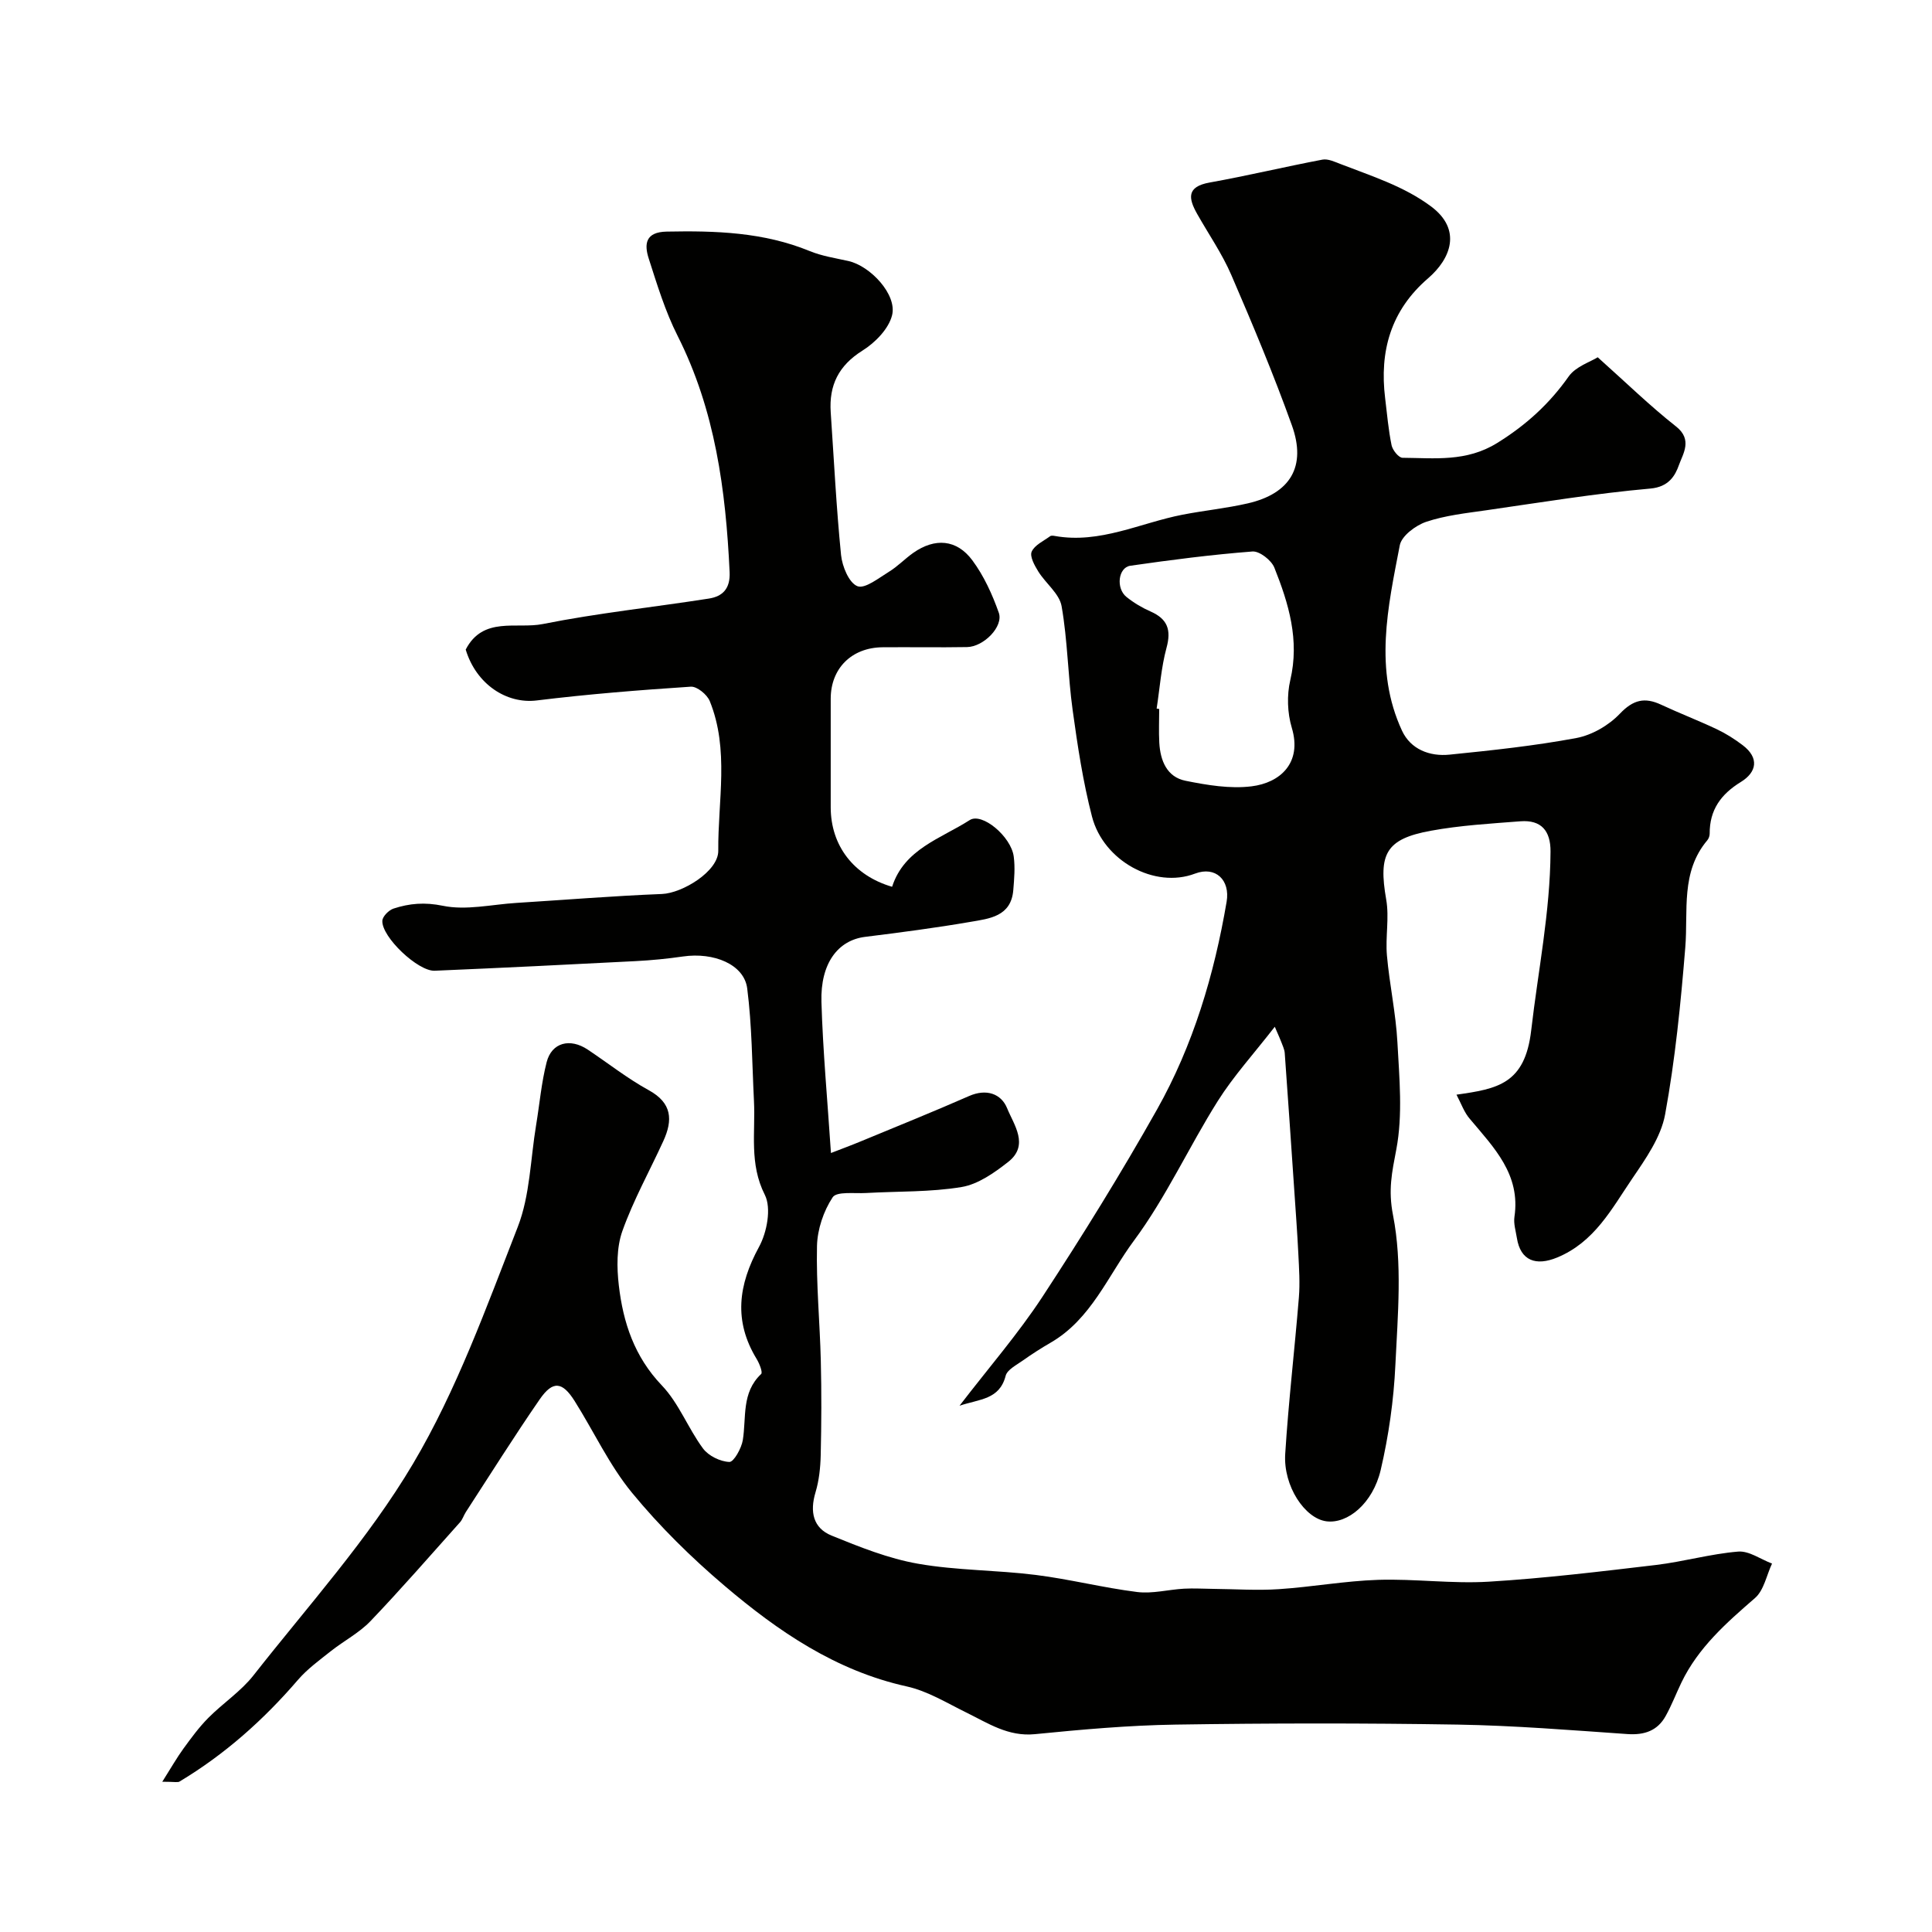
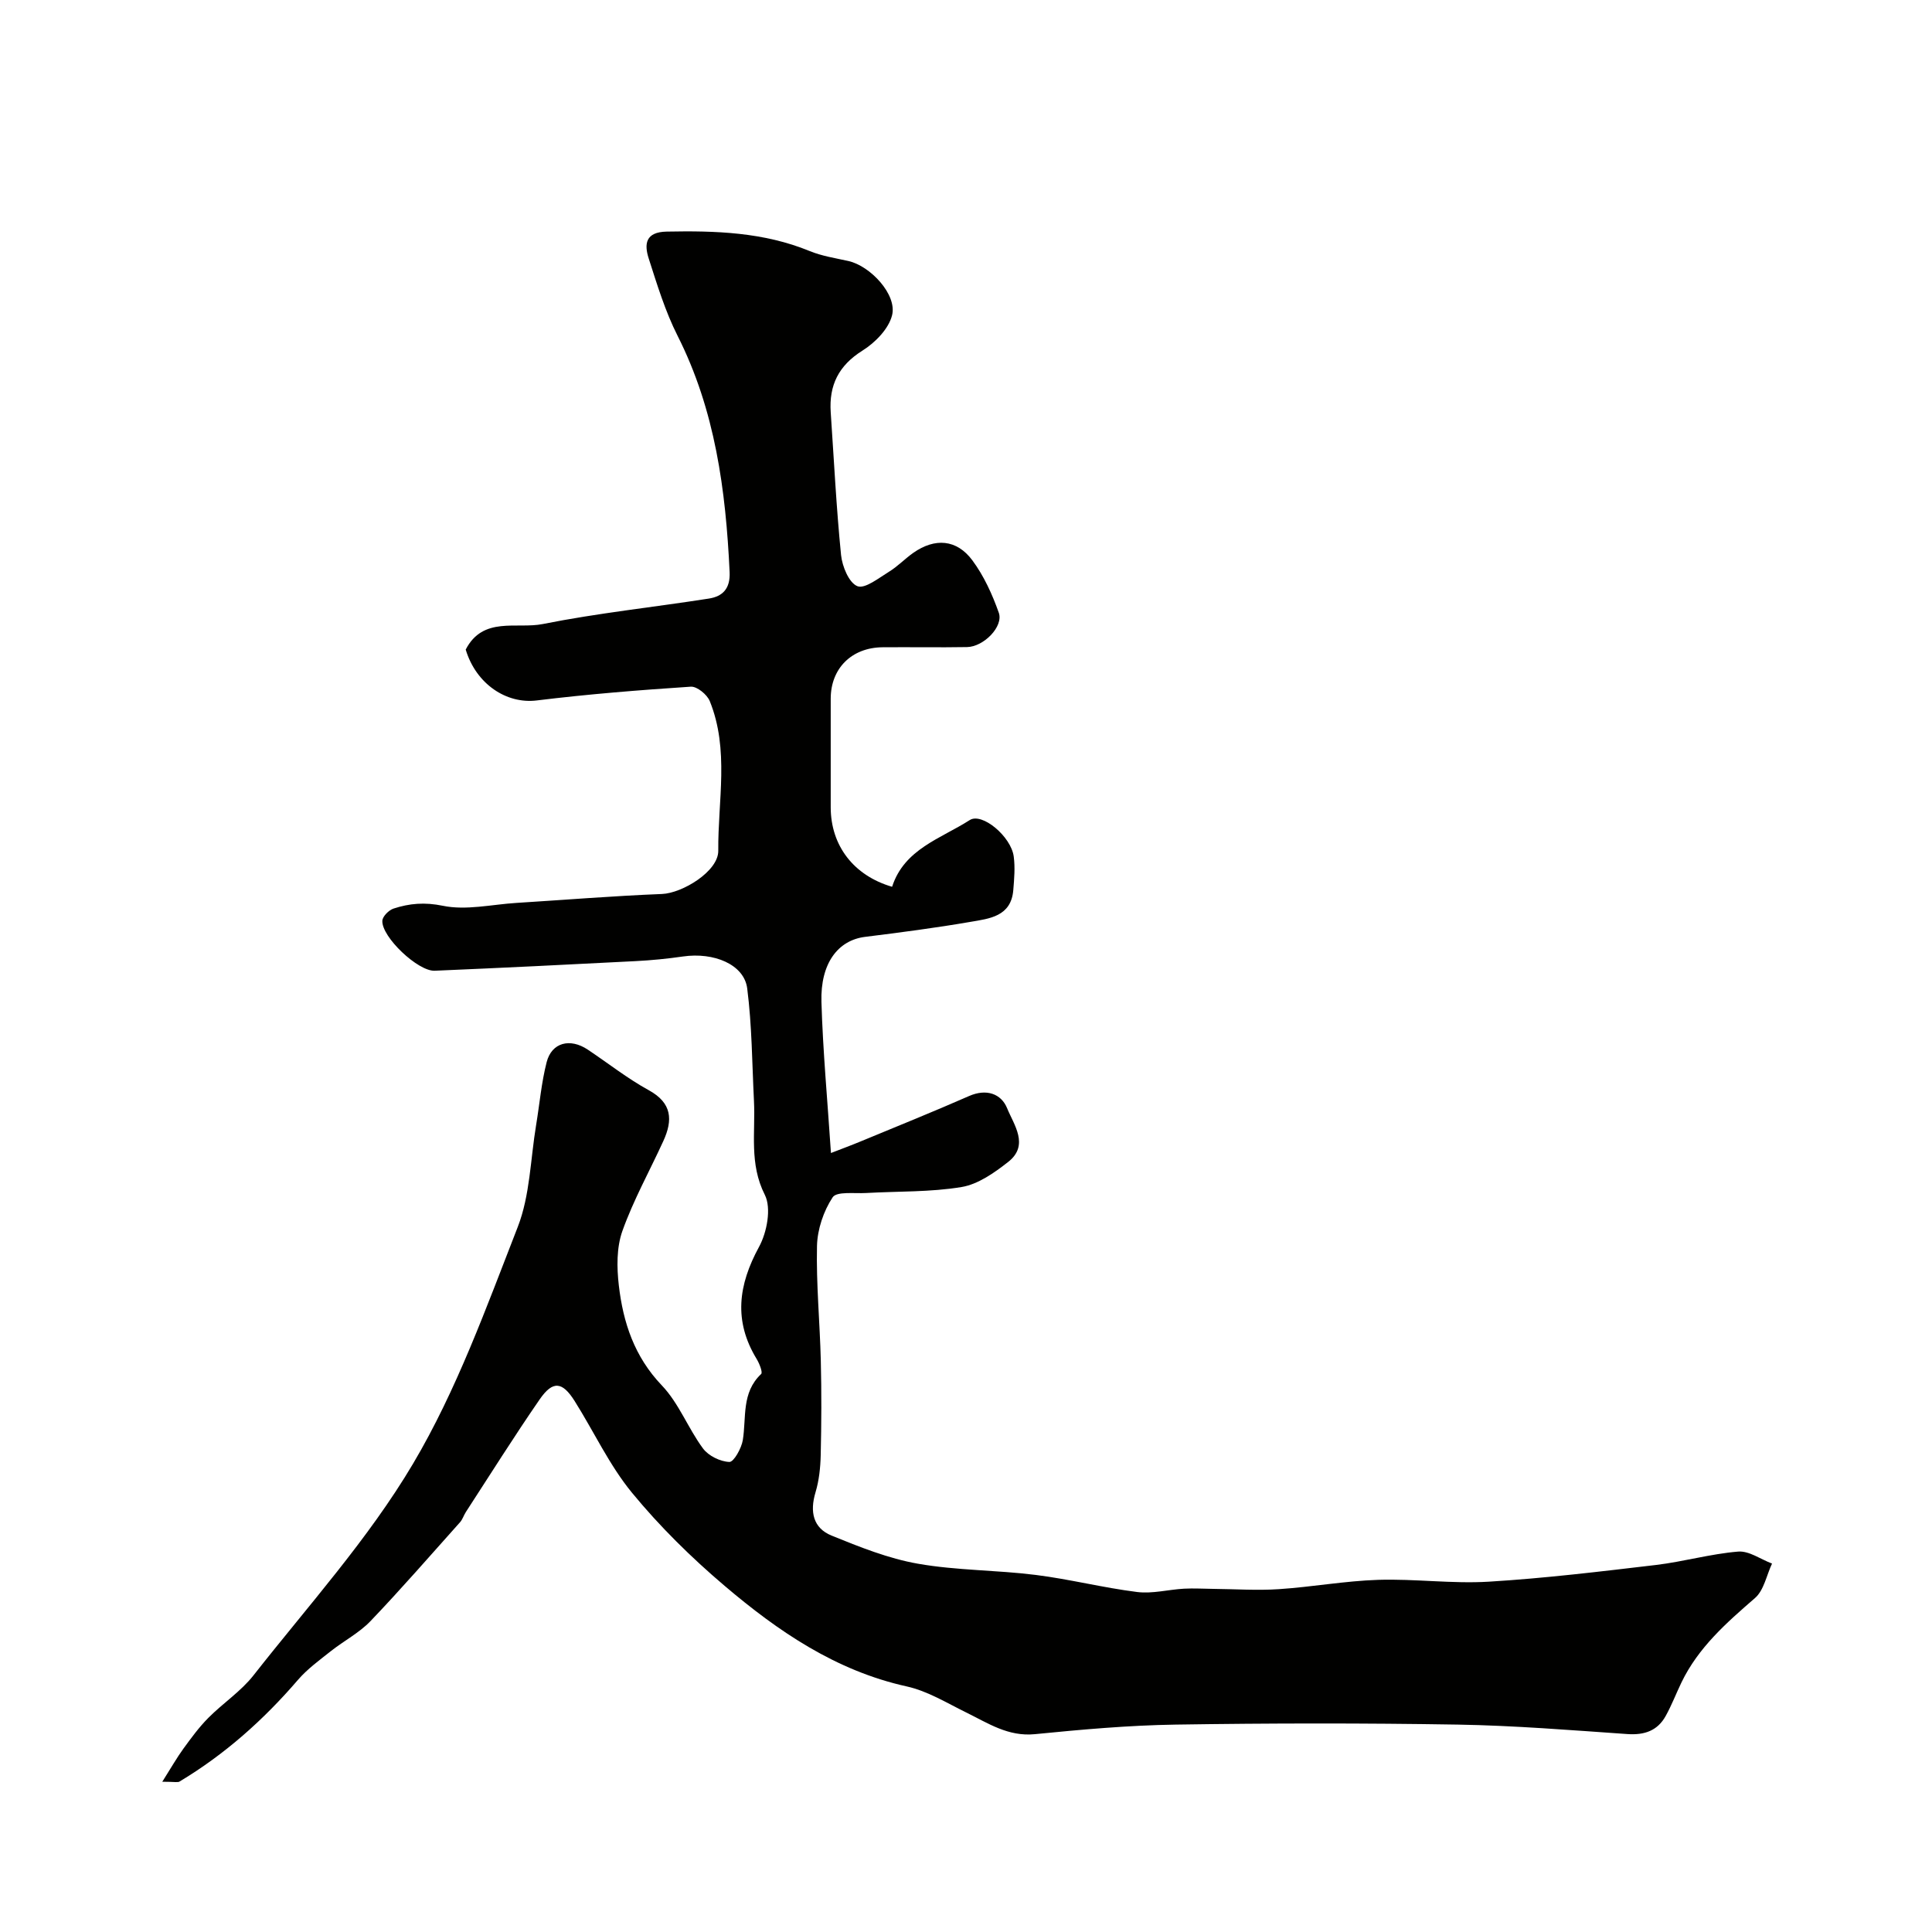
<svg xmlns="http://www.w3.org/2000/svg" enable-background="new 0 0 400 400" viewBox="0 0 400 400">
  <g fill="#010100">
    <path d="m33.6 368.89c1.87-2.96 3.02-4.99 4.38-6.86 1.61-2.21 3.24-4.44 5.15-6.36 3.01-3.04 6.73-5.47 9.34-8.79 11.31-14.41 23.77-28.19 33.05-43.84 9.05-15.27 15.17-32.36 21.67-49 2.55-6.54 2.63-14.05 3.81-21.13.72-4.34 1.09-8.77 2.18-13.01 1.05-4.07 4.85-5.04 8.52-2.58 4.2 2.8 8.2 5.97 12.61 8.39 4.86 2.66 5.01 6.19 3.03 10.52-2.84 6.21-6.2 12.23-8.48 18.63-1.22 3.43-1.17 7.56-.74 11.26.89 7.7 3.22 14.77 8.91 20.72 3.53 3.69 5.43 8.88 8.52 13.05 1.13 1.53 3.57 2.72 5.46 2.79.91.03 2.5-2.82 2.78-4.52.76-4.71-.31-9.83 3.8-13.69.36-.34-.37-2.18-.94-3.12-4.79-7.86-3.8-15.31.49-23.18 1.65-3.02 2.6-8.03 1.21-10.79-3.27-6.46-1.92-12.93-2.25-19.43-.39-7.78-.41-15.61-1.4-23.32-.64-4.95-6.89-7.53-13.3-6.6-3.24.47-6.52.79-9.8.96-13.86.72-27.73 1.4-41.6 1.99-3.46.15-11-6.99-10.84-10.34.04-.91 1.34-2.21 2.32-2.53 3.3-1.08 6.45-1.35 10.2-.58 4.82 1 10.12-.27 15.21-.59 10.06-.63 20.1-1.45 30.17-1.85 4.21-.17 11.69-4.69 11.65-8.95-.09-10.34 2.32-20.92-1.76-30.98-.55-1.36-2.65-3.08-3.93-2.99-10.65.7-21.3 1.55-31.89 2.85-6.26.77-12.55-3.37-14.71-10.53 3.58-6.95 10.54-4.21 15.96-5.29 11.35-2.27 22.92-3.48 34.37-5.27 2.88-.45 4.47-2.06 4.31-5.5-.8-16.94-2.98-33.48-10.78-48.92-2.55-5.05-4.23-10.57-5.97-15.99-.96-2.99-.69-5.49 3.73-5.57 10.1-.2 20.05.11 29.6 4.03 2.53 1.04 5.32 1.46 8.01 2.06 4.55 1.02 10.1 6.95 9.05 11.21-.69 2.82-3.51 5.7-6.14 7.34-4.94 3.1-6.94 7.17-6.57 12.75.67 9.86 1.16 19.74 2.14 29.56.24 2.36 1.63 5.76 3.38 6.46 1.55.62 4.43-1.69 6.55-2.99 1.8-1.1 3.3-2.7 5.04-3.92 4.46-3.12 8.98-2.82 12.23 1.58 2.38 3.21 4.12 7.04 5.46 10.83 1.01 2.85-3.12 7.05-6.57 7.11-5.83.1-11.67-.01-17.5.04-6.4.06-10.72 4.37-10.73 10.64-.01 7.5-.01 15 0 22.5.01 7.94 4.76 14.13 12.71 16.45 2.52-7.83 10.08-9.97 16.07-13.81 2.55-1.64 8.56 3.4 9.11 7.53.31 2.28.1 4.66-.09 6.97-.45 5.47-4.96 5.9-8.85 6.57-7.25 1.25-14.55 2.2-21.85 3.11-5.58.7-9.25 5.45-9.02 13.45.3 10.21 1.25 20.4 1.97 31.3 2.27-.88 4.27-1.62 6.24-2.44 7.46-3.09 14.96-6.11 22.36-9.36 3.57-1.57 6.64-.49 7.87 2.52 1.39 3.43 4.65 7.65.23 11.12-2.86 2.24-6.22 4.63-9.65 5.2-6.48 1.08-13.17.86-19.77 1.24-2.4.14-6.09-.38-6.93.89-1.89 2.86-3.16 6.64-3.24 10.08-.18 7.91.6 15.85.79 23.78.16 6.5.13 13-.02 19.5-.06 2.59-.34 5.27-1.08 7.73-1.2 4-.51 7.39 3.34 8.95 5.8 2.36 11.76 4.75 17.87 5.82 8 1.41 16.26 1.3 24.36 2.32 7.05.88 13.99 2.66 21.04 3.54 3.15.39 6.45-.51 9.69-.69 2.02-.11 4.04.02 6.07.04 4.52.04 9.05.36 13.54.06 6.87-.45 13.71-1.71 20.58-1.93 7.63-.24 15.31.84 22.91.38 11.56-.7 23.09-2.1 34.61-3.46 5.7-.68 11.3-2.3 17.01-2.77 2.26-.19 4.67 1.6 7.02 2.48-1.14 2.42-1.68 5.54-3.53 7.14-5.93 5.14-11.74 10.25-15.22 17.47-1.11 2.3-2.02 4.7-3.26 6.93-1.7 3.08-4.41 4-7.93 3.76-11.69-.81-23.38-1.76-35.09-1.96-19.49-.32-39-.3-58.49 0-9.71.15-19.42 1.02-29.09 1.98-5.55.55-9.69-2.27-14.21-4.48-4.03-1.98-8.02-4.45-12.32-5.4-14.7-3.25-26.63-11.41-37.73-20.84-6.89-5.85-13.43-12.29-19.16-19.26-4.7-5.72-7.89-12.66-11.87-18.98-2.56-4.07-4.53-4.28-7.24-.36-5.28 7.65-10.22 15.53-15.29 23.33-.44.68-.68 1.53-1.21 2.12-6.14 6.86-12.18 13.82-18.54 20.47-2.34 2.44-5.51 4.08-8.2 6.21-2.37 1.88-4.88 3.7-6.83 5.97-7.11 8.27-15.14 15.42-24.5 21.03-.35.23-.96.04-3.57.04z" />
-     <path d="m301.55 226.64c8.48-1.21 14.18-2.18 15.47-13.33 1.42-12.3 3.93-24.51 4-37.01.02-4.3-1.92-6.59-6.24-6.26-6.2.48-12.45.84-18.55 1.96-9.32 1.7-10.88 4.8-9.23 14.25.66 3.75-.19 7.74.15 11.58.53 6.01 1.85 11.97 2.17 17.98.4 7.4 1.13 15.02-.23 22.17-.9 4.74-1.71 8.36-.68 13.61 1.96 9.99.98 20.64.49 30.99-.34 7.29-1.38 14.65-3.04 21.76-1.63 6.94-6.86 11.2-11.24 10.63-4.47-.58-8.95-7.3-8.53-13.95.68-10.82 1.95-21.59 2.83-32.4.24-2.97.04-5.98-.11-8.97-.22-4.53-.57-9.06-.87-13.59-.64-9.35-1.27-18.7-1.95-28.05-.06-.78-.45-1.54-.72-2.29-.21-.57-.47-1.12-1.34-3.14-4.38 5.64-8.56 10.23-11.81 15.39-5.99 9.51-10.69 19.91-17.35 28.89-5.38 7.25-8.86 16.28-17.26 21.13-1.97 1.14-3.9 2.38-5.76 3.7-1.3.93-3.21 1.88-3.54 3.15-1.28 4.96-5.35 4.79-9.55 6.2 6.11-7.95 12.17-14.93 17.19-22.59 8.28-12.64 16.25-25.52 23.67-38.69 7.52-13.35 11.87-27.96 14.44-43.07.76-4.5-2.3-7.43-6.54-5.82-8.37 3.18-18.95-2.63-21.33-11.79-1.87-7.22-2.99-14.66-4.01-22.06-.99-7.15-1.04-14.44-2.29-21.53-.46-2.59-3.3-4.71-4.83-7.18-.77-1.24-1.8-3.11-1.36-4.1.61-1.37 2.47-2.2 3.83-3.2.22-.16.66-.1.98-.04 9.34 1.66 17.66-2.71 26.43-4.41 4.48-.87 9.05-1.32 13.49-2.34 8.8-2.02 12.21-7.62 9.14-16.16-3.78-10.53-8.11-20.87-12.55-31.15-1.9-4.4-4.69-8.42-7.06-12.62-1.82-3.22-2.23-5.64 2.58-6.5 7.82-1.4 15.55-3.26 23.35-4.74 1.15-.22 2.55.45 3.75.91 6.44 2.5 13.08 4.57 18.72 8.76 6.5 4.83 4.09 10.87-.59 14.9-7.72 6.65-10.09 15.08-8.89 24.84.4 3.25.67 6.52 1.33 9.72.21 1.02 1.47 2.59 2.27 2.6 6.66.05 13.22.89 19.59-3.06 5.98-3.71 10.79-8.08 14.81-13.78 1.45-2.06 4.49-3.01 6.01-3.97 5.81 5.19 10.79 10.05 16.22 14.33 3.47 2.73 1.43 5.64.6 7.97-.79 2.23-2.12 4.54-5.91 4.88-11.38 1.01-22.69 2.87-34.02 4.5-4.18.6-8.45 1.06-12.41 2.39-2.18.74-5.09 2.91-5.46 4.86-2.46 12.78-5.4 25.75.46 38.38 1.79 3.86 5.72 5.38 9.85 4.96 8.78-.89 17.58-1.82 26.25-3.44 3.25-.61 6.72-2.63 9.01-5.04 2.76-2.89 5.12-3.45 8.52-1.87 3.81 1.78 7.75 3.29 11.55 5.09 1.88.89 3.69 2.04 5.35 3.3 3.48 2.64 2.92 5.59-.36 7.61-4.16 2.55-6.5 5.81-6.47 10.72 0 .46-.2 1.01-.49 1.36-5.56 6.59-3.94 14.55-4.56 22.19-.94 11.58-2.09 23.19-4.18 34.59-.87 4.71-4.04 9.2-6.84 13.32-4.23 6.23-7.79 13.1-15.52 16.29-4.35 1.79-7.58.7-8.33-4.07-.23-1.45-.71-2.96-.5-4.36 1.3-8.77-4.23-14.31-9.18-20.21-1.21-1.35-1.84-3.23-2.82-5.08zm-62.08-79.94c.18.03.36.06.53.09 0 2.33-.11 4.67.02 6.99.21 3.69 1.56 7.09 5.43 7.87 4.47.9 9.22 1.7 13.67 1.15 5.88-.72 10.53-4.82 8.33-12.13-.92-3.07-1.04-6.75-.31-9.86 1.95-8.3-.33-15.85-3.3-23.29-.61-1.53-3.07-3.45-4.53-3.34-8.45.65-16.88 1.74-25.28 2.95-2.52.36-3.03 4.67-.81 6.46 1.51 1.21 3.23 2.24 5.01 3.02 3.51 1.55 4.3 3.81 3.28 7.53-1.1 4.07-1.39 8.37-2.04 12.56z" />
  </g>
</svg>